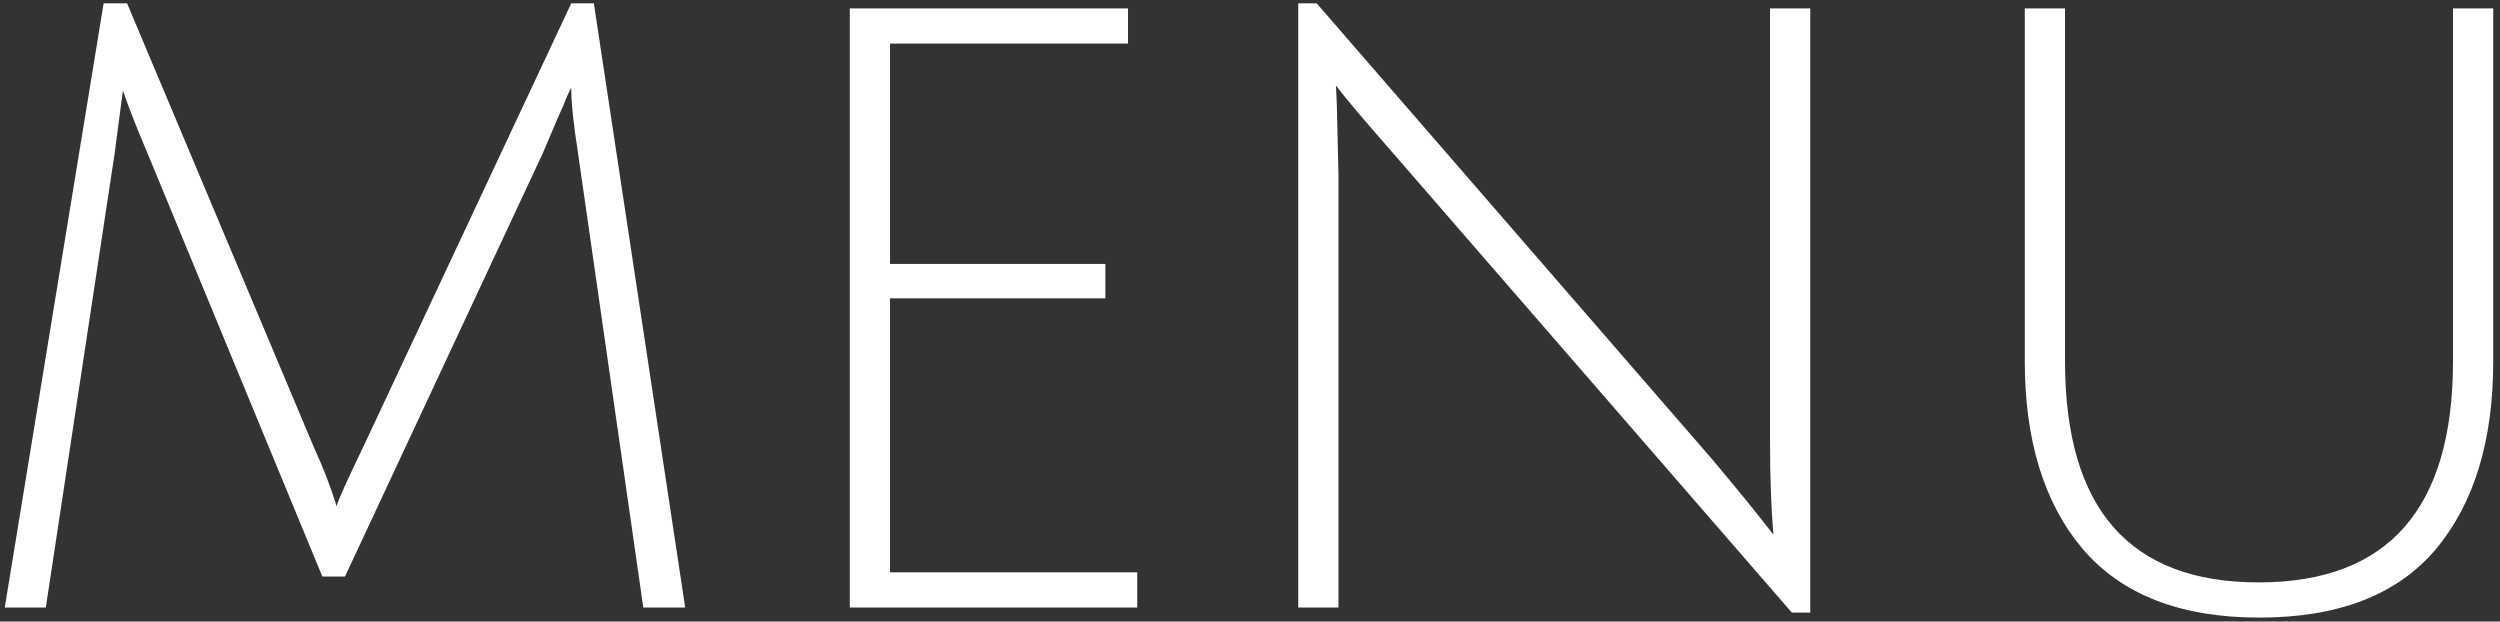
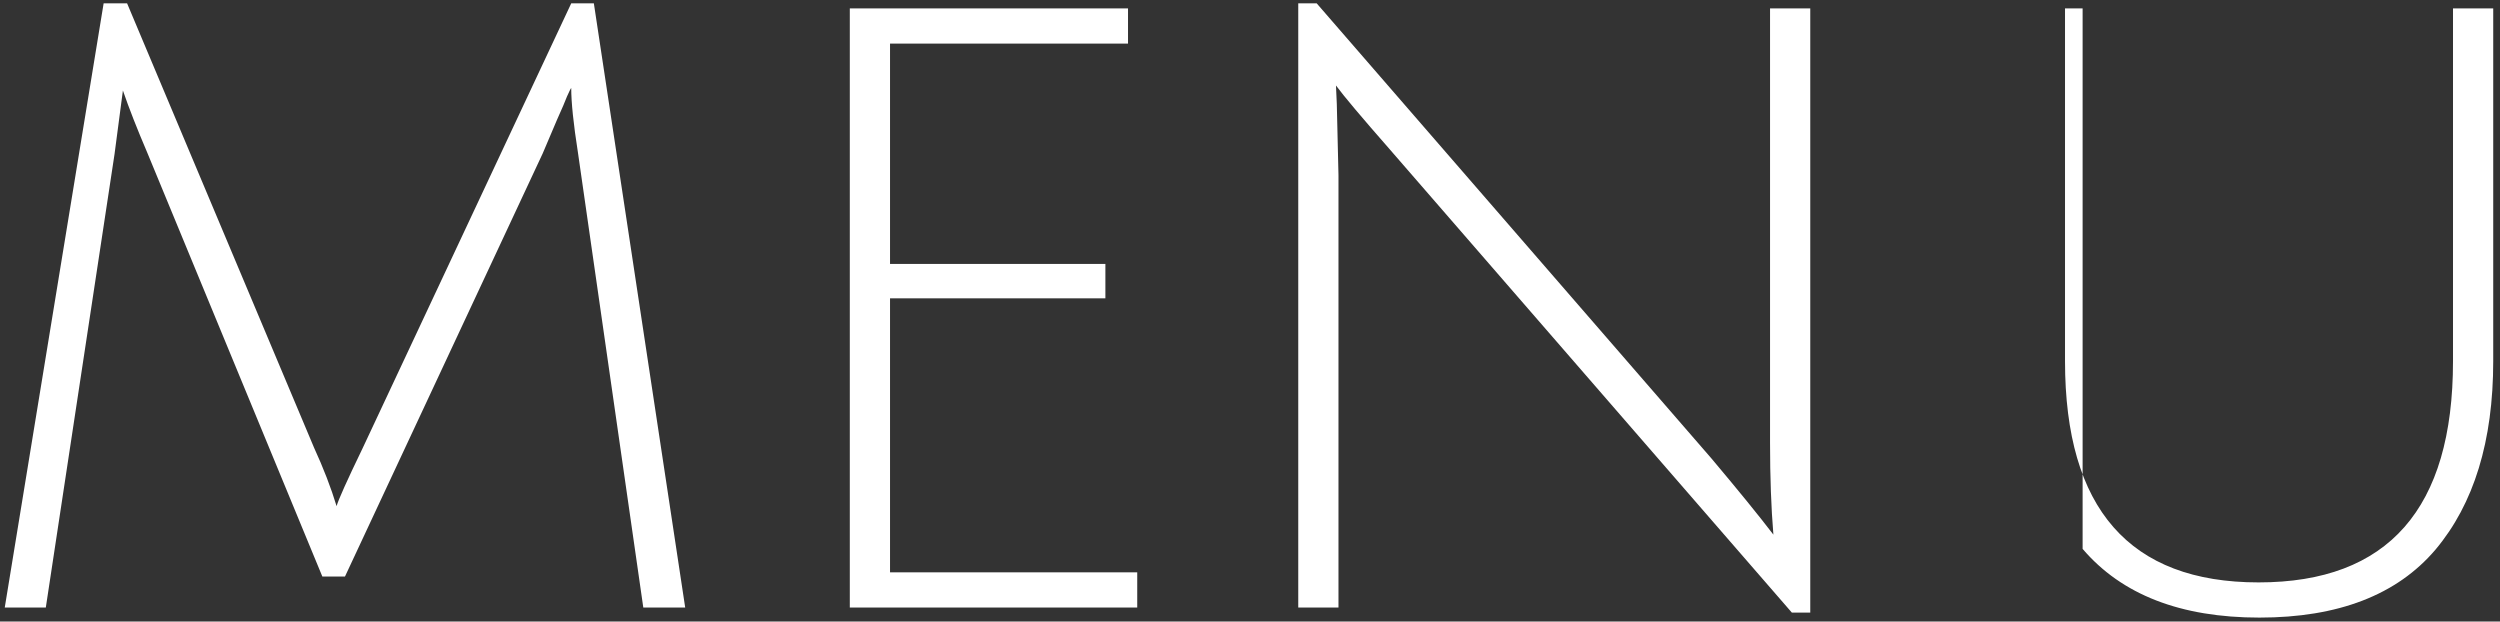
<svg xmlns="http://www.w3.org/2000/svg" width="358" height="89" viewBox="0 0 358 89" fill="none">
  <rect x="0" y="0" width="358" height="89" fill="#333333" stroke="none" />
-   <path d="M49.4 82.56H46.16L21.08 21.84C19.64 18.48 18.48 15.52 17.6 12.96L16.4 22.08L6.56 87H0.68L14.84 0.48H18.2L44.96 64.08C46.32 67.04 47.4 69.84 48.2 72.48C48.44 71.6 49.68 68.84 51.92 64.2L81.8 0.48H85.04L98.12 87H92.12L82.76 21.84C82.12 17.76 81.8 14.68 81.8 12.6C81.72 12.68 81.52 13.08 81.2 13.8C80.96 14.44 80.48 15.56 79.76 17.16C79.12 18.68 78.44 20.28 77.72 21.96L49.4 82.56ZM121.692 87V1.2H161.532V6.24H127.452V37.8H158.292V42.72H127.452V81.96H162.852V87H121.692ZM191.43 14.88L191.67 25.08V87H185.91V0.48H188.55L245.07 65.64C248.91 70.2 251.87 73.84 253.95 76.56C253.63 72.72 253.47 68.32 253.47 63.36V1.2H259.23V87.72H256.59L198.99 21.36C194.99 16.8 192.43 13.76 191.31 12.24L191.43 14.88ZM348.75 78.72C343.23 85.2 334.83 88.44 323.55 88.44C312.27 88.44 303.83 85.16 298.23 78.6C292.71 72.04 289.95 63.08 289.95 51.72V1.2H295.71V51.72C295.71 72.84 304.95 83.4 323.43 83.4C341.99 83.4 351.27 72.84 351.27 51.72V1.2H357.03V51.72C357.03 63.16 354.27 72.16 348.75 78.72Z" fill="white" />
+   <path d="M49.4 82.56H46.16L21.08 21.84C19.64 18.48 18.48 15.52 17.6 12.96L16.4 22.08L6.56 87H0.68L14.84 0.48H18.2L44.96 64.08C46.32 67.04 47.4 69.84 48.2 72.48C48.44 71.6 49.68 68.84 51.92 64.2L81.8 0.48H85.04L98.12 87H92.12L82.76 21.84C82.12 17.76 81.8 14.68 81.8 12.6C81.72 12.68 81.52 13.08 81.2 13.8C80.96 14.44 80.48 15.56 79.76 17.16C79.12 18.68 78.44 20.28 77.72 21.96L49.4 82.56ZM121.692 87V1.2H161.532V6.24H127.452V37.8H158.292V42.72H127.452V81.96H162.852V87H121.692ZM191.43 14.88L191.67 25.08V87H185.91V0.48H188.55L245.07 65.64C248.91 70.2 251.87 73.84 253.95 76.56C253.63 72.72 253.47 68.32 253.47 63.36V1.2H259.23V87.72H256.59L198.99 21.36C194.99 16.8 192.43 13.76 191.31 12.24L191.43 14.88ZM348.75 78.72C343.23 85.2 334.83 88.44 323.55 88.44C312.27 88.44 303.83 85.16 298.23 78.6V1.2H295.71V51.72C295.71 72.84 304.95 83.4 323.43 83.4C341.99 83.4 351.27 72.84 351.27 51.72V1.2H357.03V51.72C357.03 63.16 354.27 72.16 348.75 78.72Z" fill="white" />
</svg>